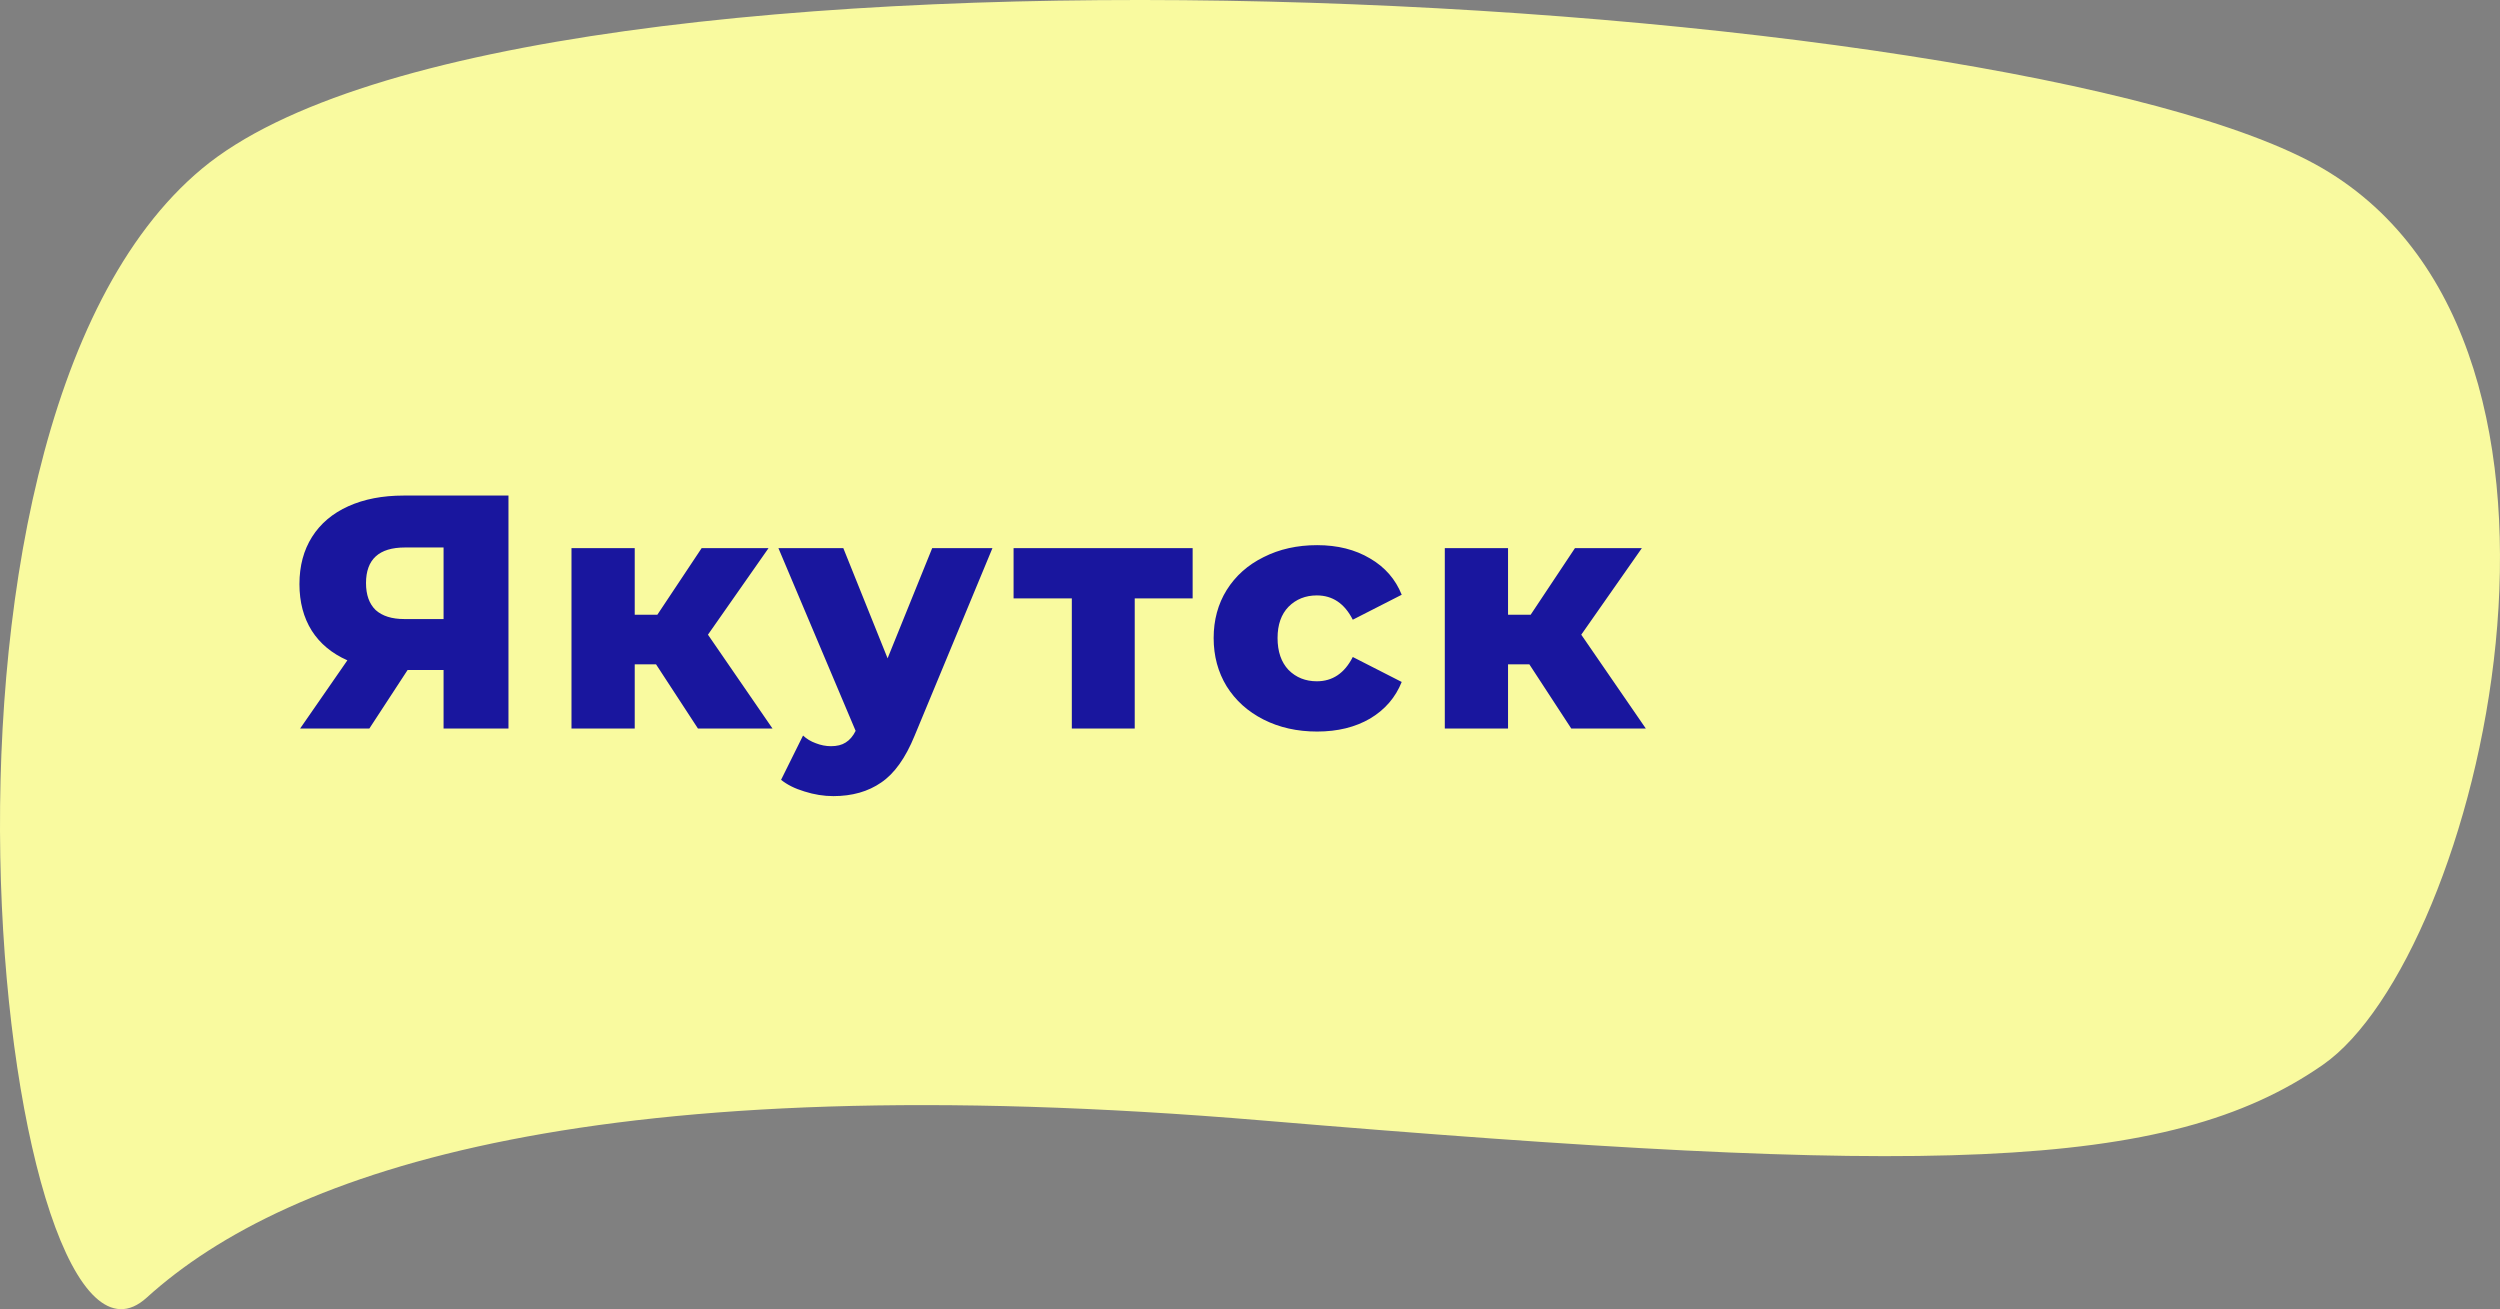
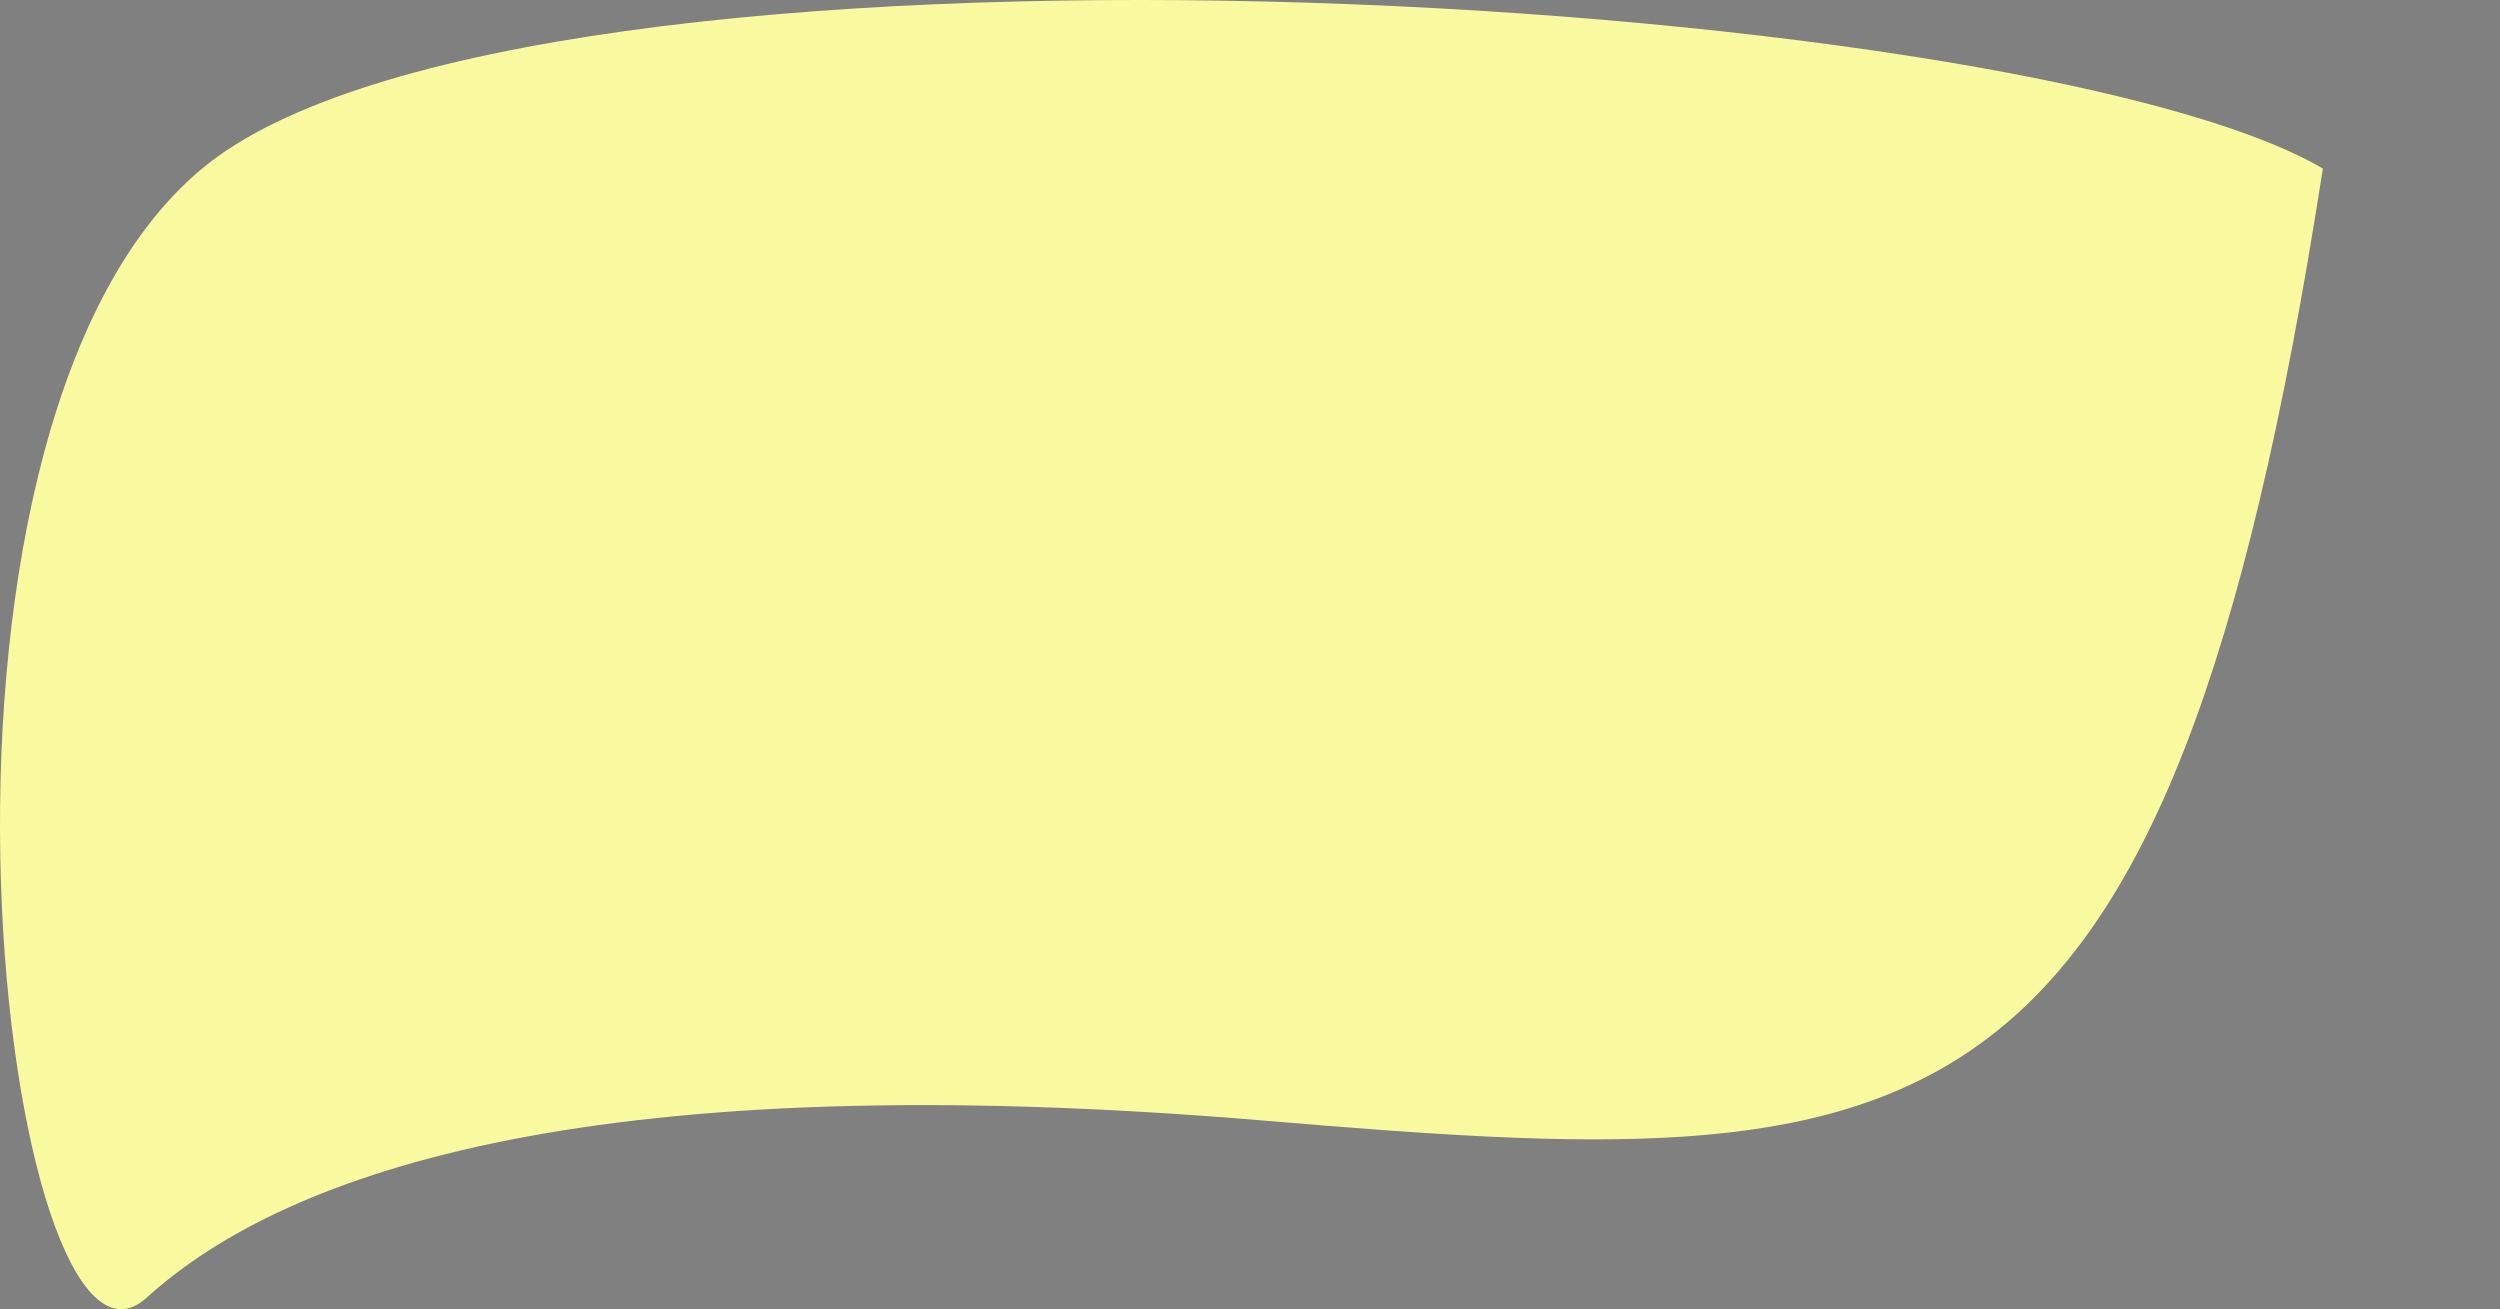
<svg xmlns="http://www.w3.org/2000/svg" width="676" height="354" viewBox="0 0 676 354" fill="none">
  <rect x="0" y="0" width="676" height="354" fill="#808080" stroke="none" />
-   <path d="M54.652 45.575C141.332 -26.496 545.636 -2.737 628.102 45.575C710.567 93.888 670.259 258.623 628.102 287.927C585.944 317.232 520.349 318.023 341.377 302.975C162.404 287.927 78.07 316.043 39.658 350.891C1.245 385.739 -32.028 117.647 54.652 45.575Z" fill="#F9FA9F" />
-   <path d="M137.49 134V197H119.94V181.16H110.22L99.87 197H81.15L93.93 178.55C89.73 176.69 86.52 174.02 84.3 170.54C82.08 167 80.97 162.8 80.97 157.94C80.97 153.02 82.11 148.76 84.39 145.16C86.67 141.56 89.94 138.8 94.2 136.88C98.46 134.96 103.44 134 109.14 134H137.49ZM109.5 148.04C102.48 148.04 98.97 151.25 98.97 157.67C98.97 160.85 99.84 163.28 101.58 164.96C103.38 166.58 105.96 167.39 109.32 167.39H119.94V148.04H109.5ZM177.39 179.63H171.63V197H154.53V148.22H171.63V166.22H177.75L189.72 148.22H207.81L191.43 171.62L208.89 197H188.73L177.39 179.63ZM268.354 148.22L247.294 198.98C244.834 204.98 241.834 209.18 238.294 211.58C234.754 214.04 230.434 215.27 225.334 215.27C222.754 215.27 220.144 214.85 217.504 214.01C214.924 213.23 212.824 212.18 211.204 210.86L217.144 198.89C218.104 199.79 219.244 200.48 220.564 200.96C221.944 201.5 223.324 201.77 224.704 201.77C226.324 201.77 227.644 201.44 228.664 200.78C229.744 200.12 230.644 199.07 231.364 197.63L210.484 148.22H228.034L240.004 178.01L252.064 148.22H268.354ZM322.49 161.81H306.83V197H289.82V161.81H274.07V148.22H322.49V161.81ZM356.162 197.81C350.762 197.81 345.932 196.73 341.672 194.57C337.412 192.41 334.082 189.41 331.682 185.57C329.342 181.73 328.172 177.38 328.172 172.52C328.172 167.66 329.342 163.34 331.682 159.56C334.082 155.72 337.412 152.75 341.672 150.65C345.932 148.49 350.762 147.41 356.162 147.41C361.682 147.41 366.452 148.61 370.472 151.01C374.492 153.35 377.342 156.62 379.022 160.82L365.792 167.57C363.572 163.19 360.332 161 356.072 161C353.012 161 350.462 162.02 348.422 164.06C346.442 166.1 345.452 168.92 345.452 172.52C345.452 176.18 346.442 179.06 348.422 181.16C350.462 183.2 353.012 184.22 356.072 184.22C360.332 184.22 363.572 182.03 365.792 177.65L379.022 184.4C377.342 188.6 374.492 191.9 370.472 194.3C366.452 196.64 361.682 197.81 356.162 197.81ZM413.534 179.63H407.774V197H390.674V148.22H407.774V166.22H413.894L425.864 148.22H443.954L427.574 171.62L445.034 197H424.874L413.534 179.63Z" fill="#19169E" />
+   <path d="M54.652 45.575C141.332 -26.496 545.636 -2.737 628.102 45.575C585.944 317.232 520.349 318.023 341.377 302.975C162.404 287.927 78.07 316.043 39.658 350.891C1.245 385.739 -32.028 117.647 54.652 45.575Z" fill="#F9FA9F" />
</svg>